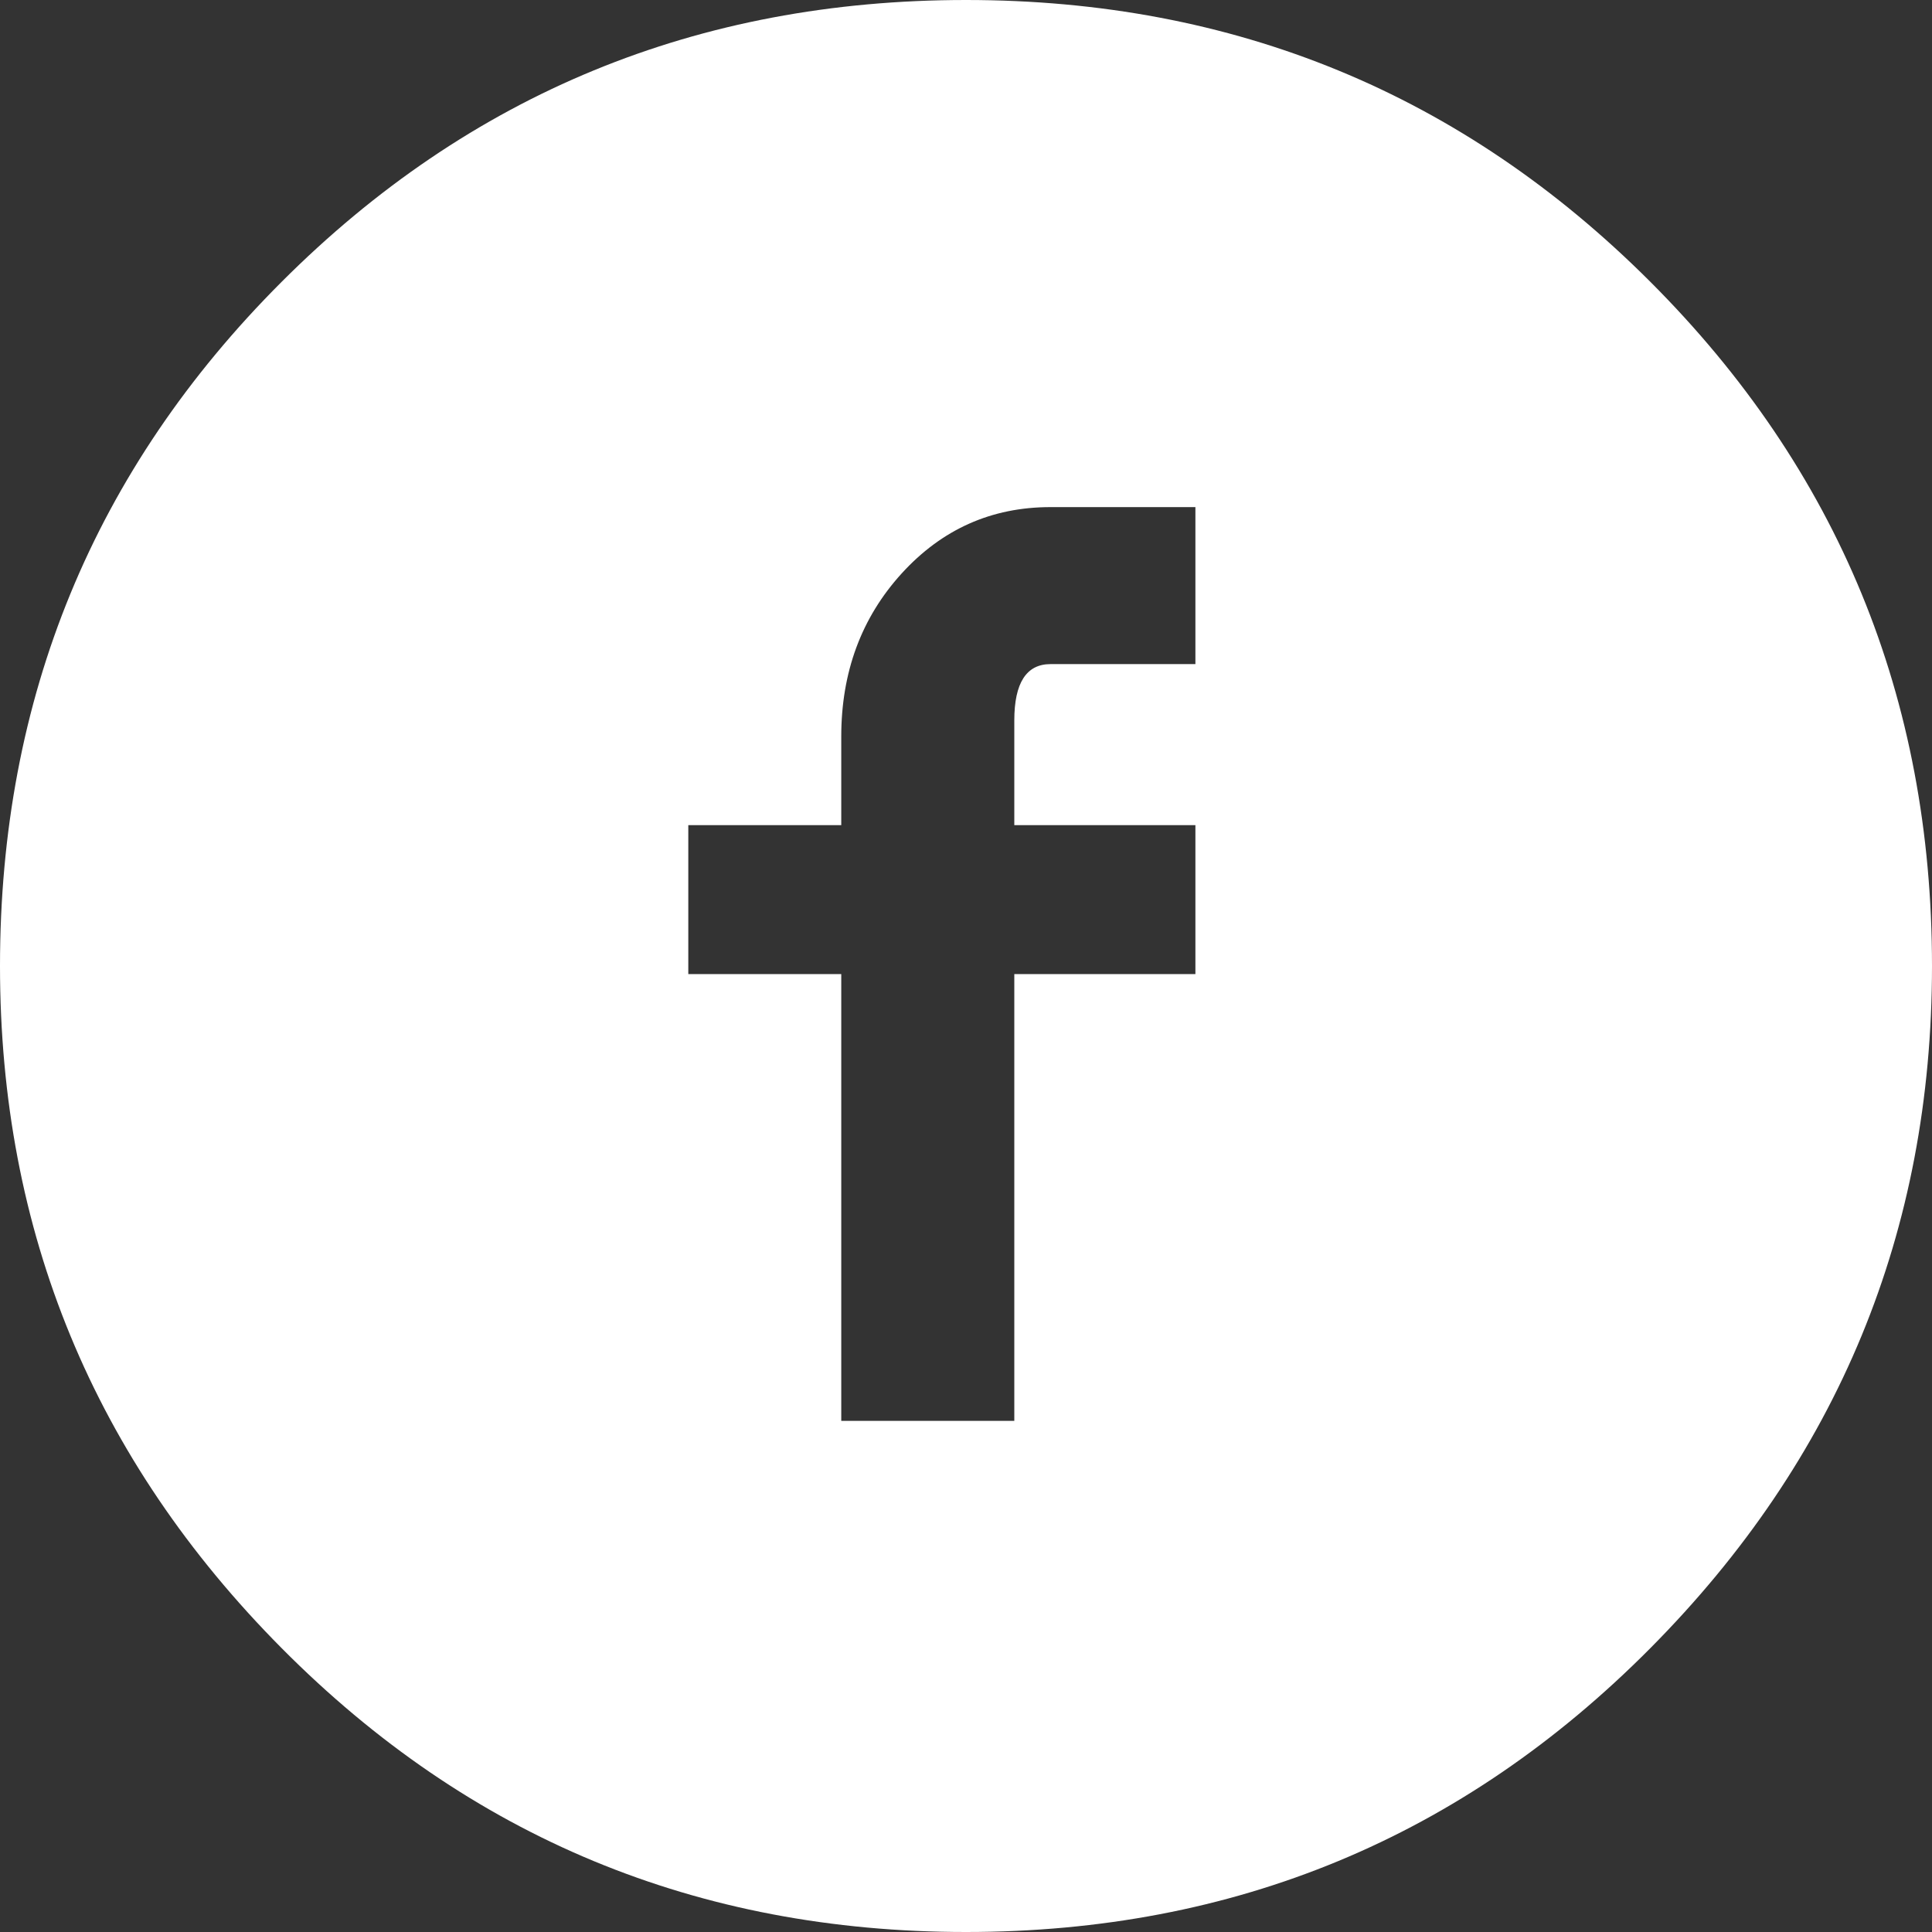
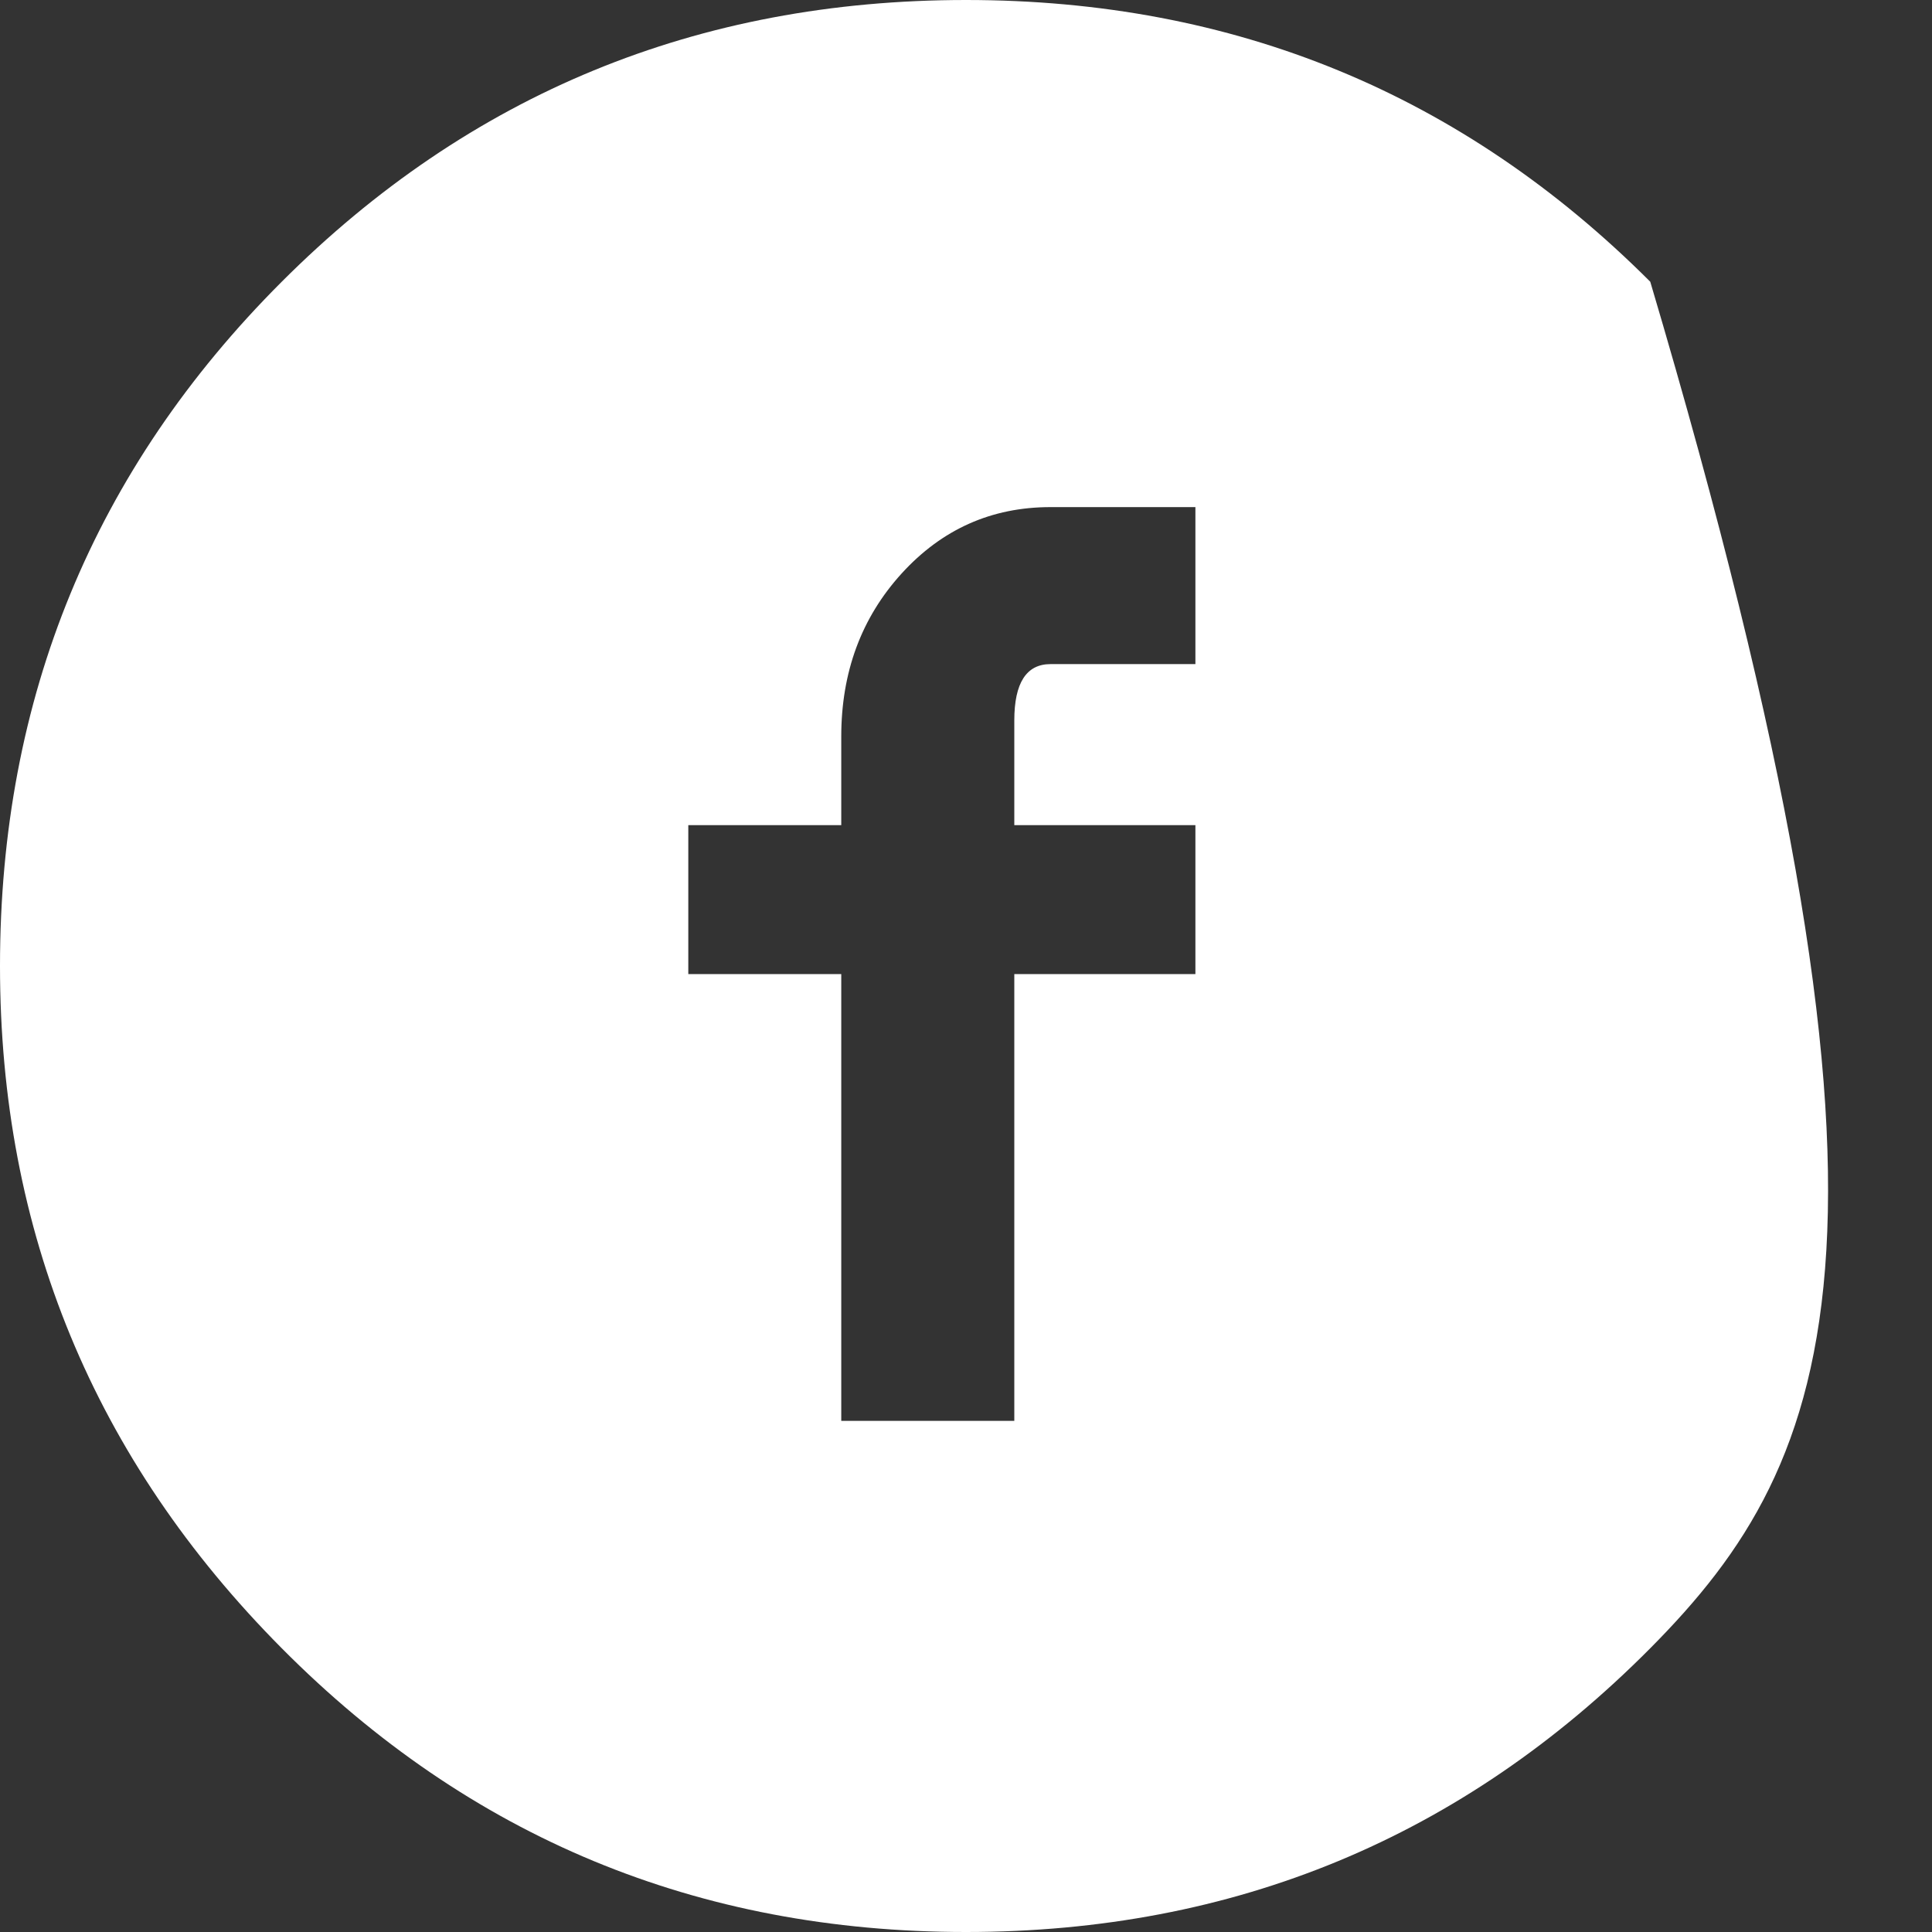
<svg xmlns="http://www.w3.org/2000/svg" width="23px" height="23px" viewBox="0 0 23 23" version="1.1">
  <rect x="0" y="0" width="23" height="23" fill="#333333" stroke="none" />
  <title>fb ico</title>
  <desc>Created with Sketch.</desc>
  <defs />
  <g id="Page-1" stroke="none" stroke-width="1" fill="none" fill-rule="evenodd">
    <g id="Artboard" transform="translate(-102, -241)" fill-rule="nonzero" fill="#FFFFFF">
-       <path d="M113.5,241 C116.694,241 119.41,242.118 121.646,244.354 C123.882,246.59 125,249.306 125,252.5 C125,255.662 123.882,258.37 121.646,260.622 C119.41,262.874 116.694,264 113.5,264 C110.306,264 107.59,262.874 105.354,260.622 C103.118,258.37 102,255.662 102,252.5 C102,249.306 103.118,246.59 105.354,244.354 C107.59,242.118 110.306,241 113.5,241 C113.5,241 113.5,241 113.5,241 M116.231,248.906 C116.231,248.906 116.231,247.037 116.231,247.037 C116.231,247.037 114.506,247.037 114.506,247.037 C113.803,247.037 113.213,247.301 112.733,247.828 C112.254,248.355 112.015,249.002 112.015,249.769 C112.015,249.769 112.015,250.823 112.015,250.823 C112.015,250.823 110.194,250.823 110.194,250.823 C110.194,250.823 110.194,252.596 110.194,252.596 C110.194,252.596 112.015,252.596 112.015,252.596 C112.015,252.596 112.015,257.915 112.015,257.915 C112.015,257.915 114.075,257.915 114.075,257.915 C114.075,257.915 114.075,252.596 114.075,252.596 C114.075,252.596 116.231,252.596 116.231,252.596 C116.231,252.596 116.231,250.823 116.231,250.823 C116.231,250.823 114.075,250.823 114.075,250.823 C114.075,250.823 114.075,249.577 114.075,249.577 C114.075,249.13 114.219,248.906 114.506,248.906 C114.506,248.906 116.231,248.906 116.231,248.906 C116.231,248.906 116.231,248.906 116.231,248.906" id="fb-ico" />
+       <path d="M113.5,241 C116.694,241 119.41,242.118 121.646,244.354 C125,255.662 123.882,258.37 121.646,260.622 C119.41,262.874 116.694,264 113.5,264 C110.306,264 107.59,262.874 105.354,260.622 C103.118,258.37 102,255.662 102,252.5 C102,249.306 103.118,246.59 105.354,244.354 C107.59,242.118 110.306,241 113.5,241 C113.5,241 113.5,241 113.5,241 M116.231,248.906 C116.231,248.906 116.231,247.037 116.231,247.037 C116.231,247.037 114.506,247.037 114.506,247.037 C113.803,247.037 113.213,247.301 112.733,247.828 C112.254,248.355 112.015,249.002 112.015,249.769 C112.015,249.769 112.015,250.823 112.015,250.823 C112.015,250.823 110.194,250.823 110.194,250.823 C110.194,250.823 110.194,252.596 110.194,252.596 C110.194,252.596 112.015,252.596 112.015,252.596 C112.015,252.596 112.015,257.915 112.015,257.915 C112.015,257.915 114.075,257.915 114.075,257.915 C114.075,257.915 114.075,252.596 114.075,252.596 C114.075,252.596 116.231,252.596 116.231,252.596 C116.231,252.596 116.231,250.823 116.231,250.823 C116.231,250.823 114.075,250.823 114.075,250.823 C114.075,250.823 114.075,249.577 114.075,249.577 C114.075,249.13 114.219,248.906 114.506,248.906 C114.506,248.906 116.231,248.906 116.231,248.906 C116.231,248.906 116.231,248.906 116.231,248.906" id="fb-ico" />
    </g>
  </g>
</svg>